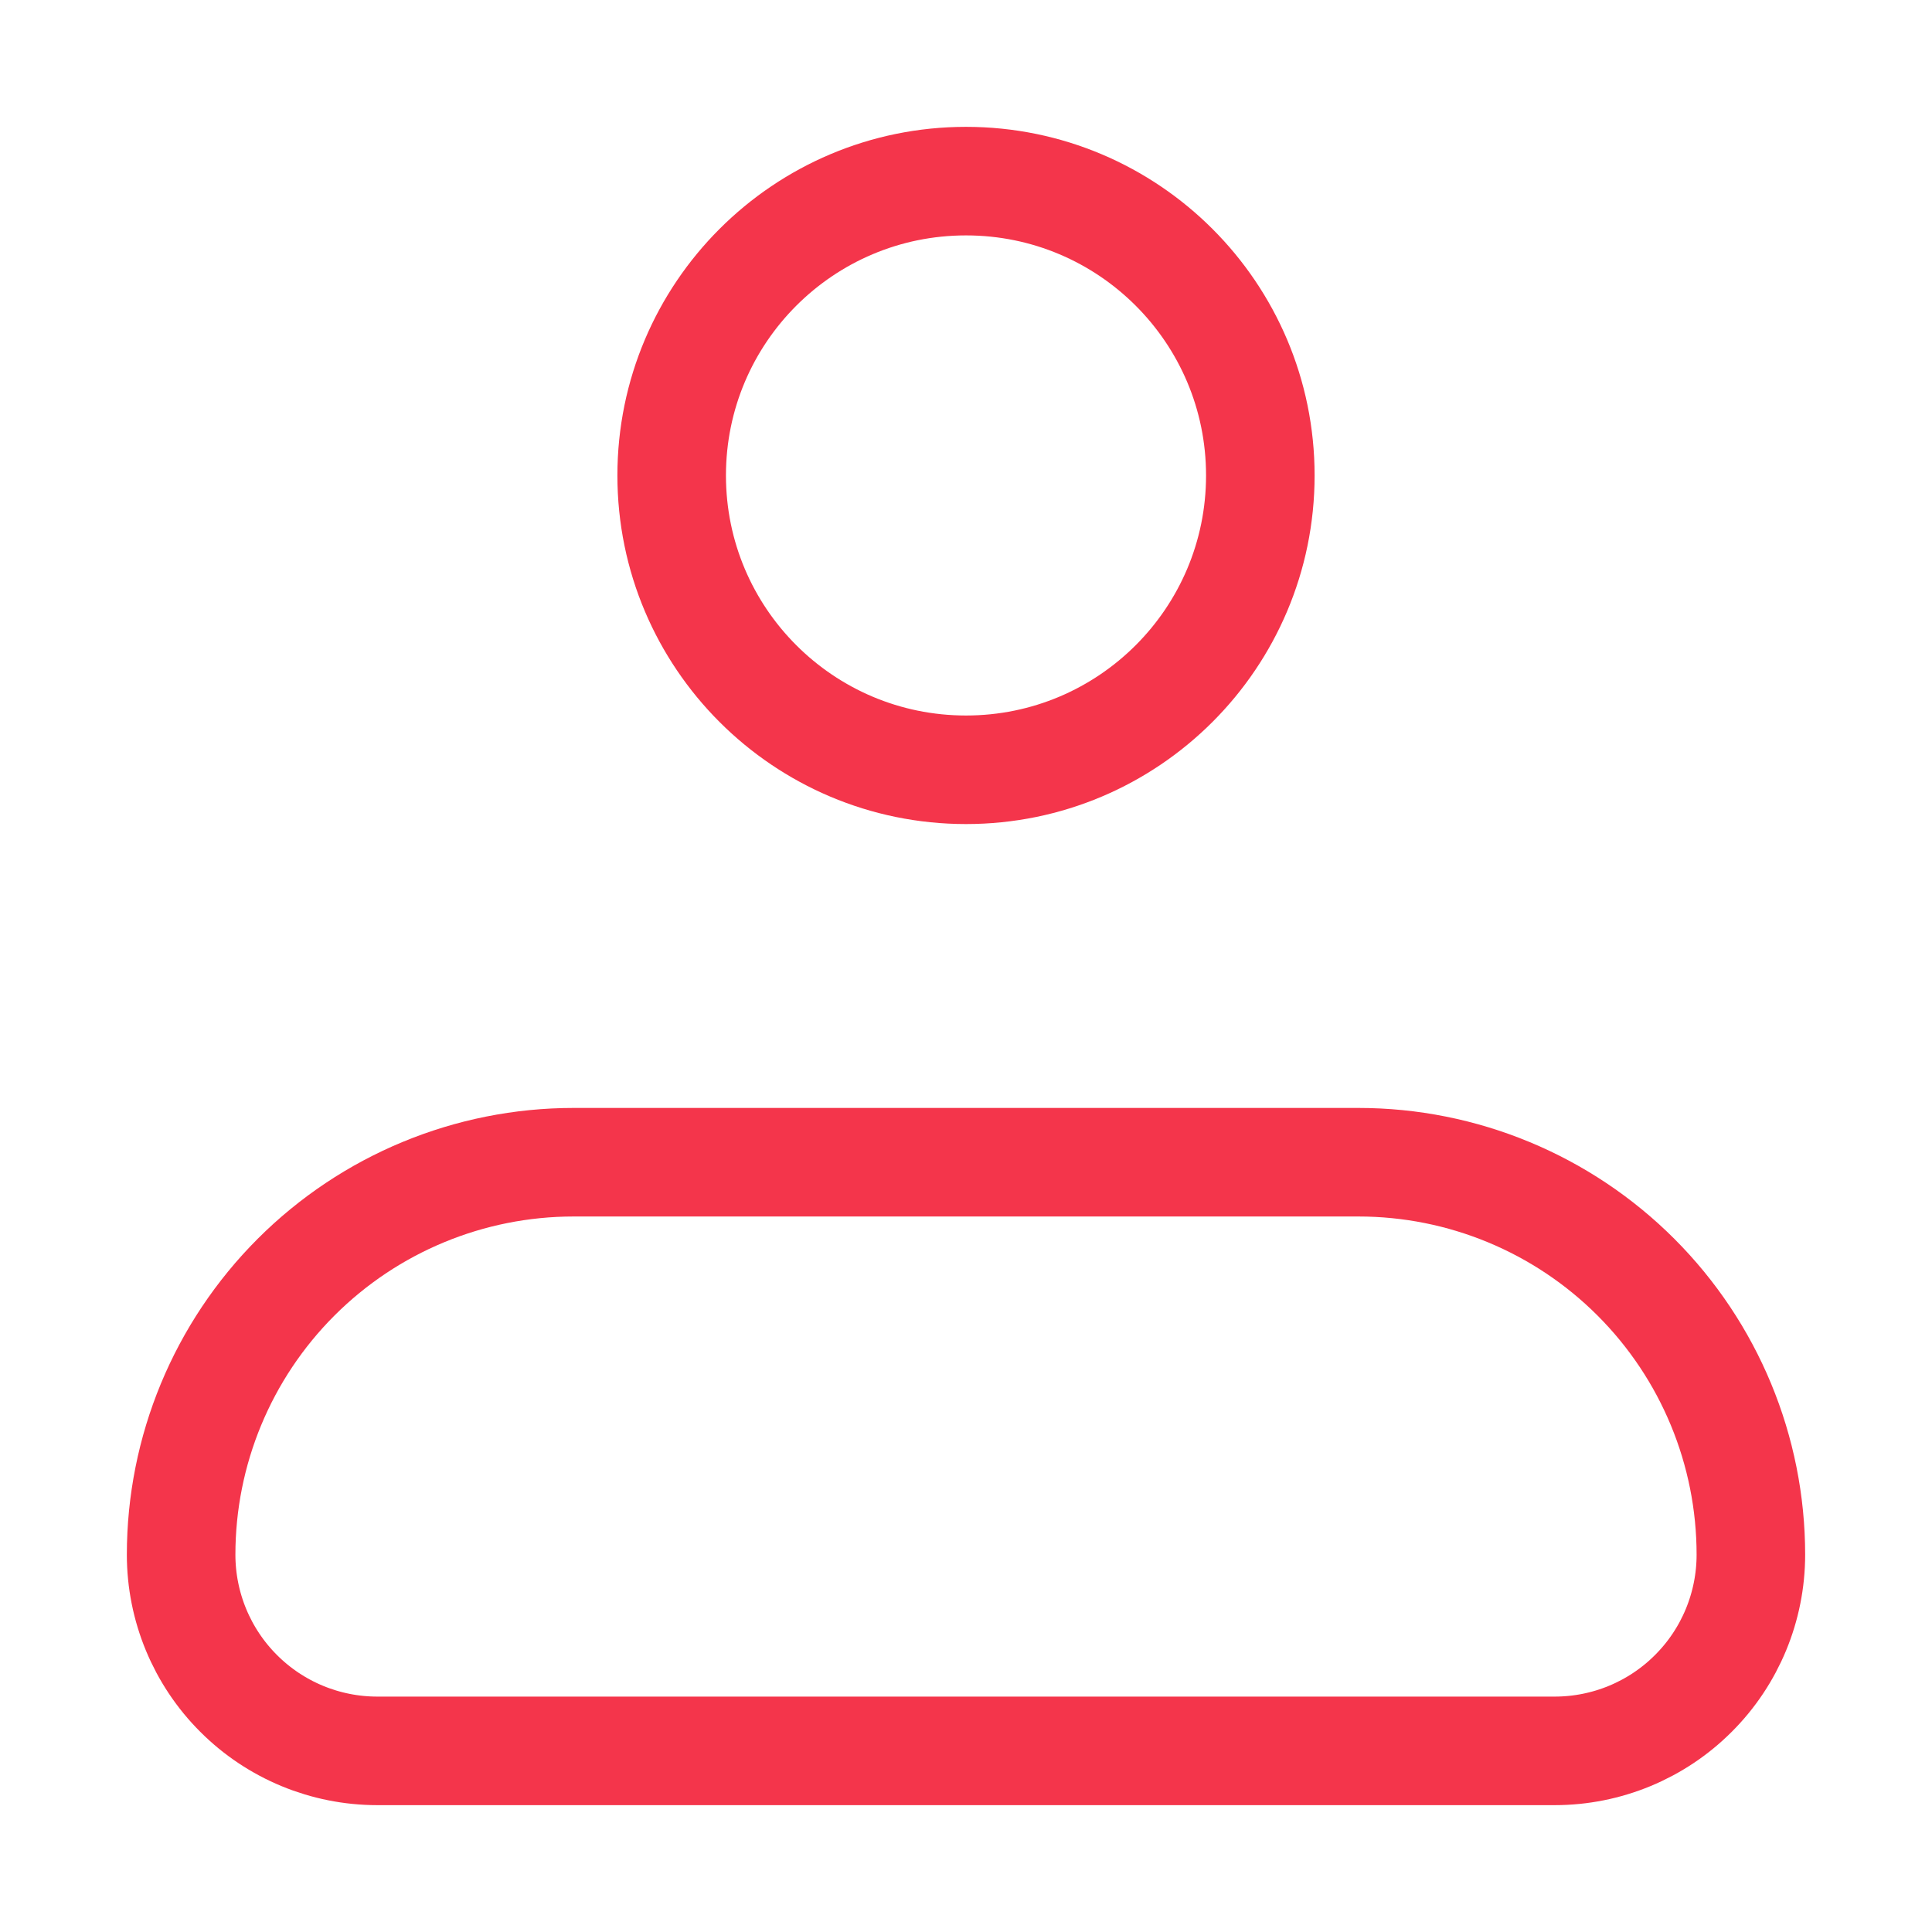
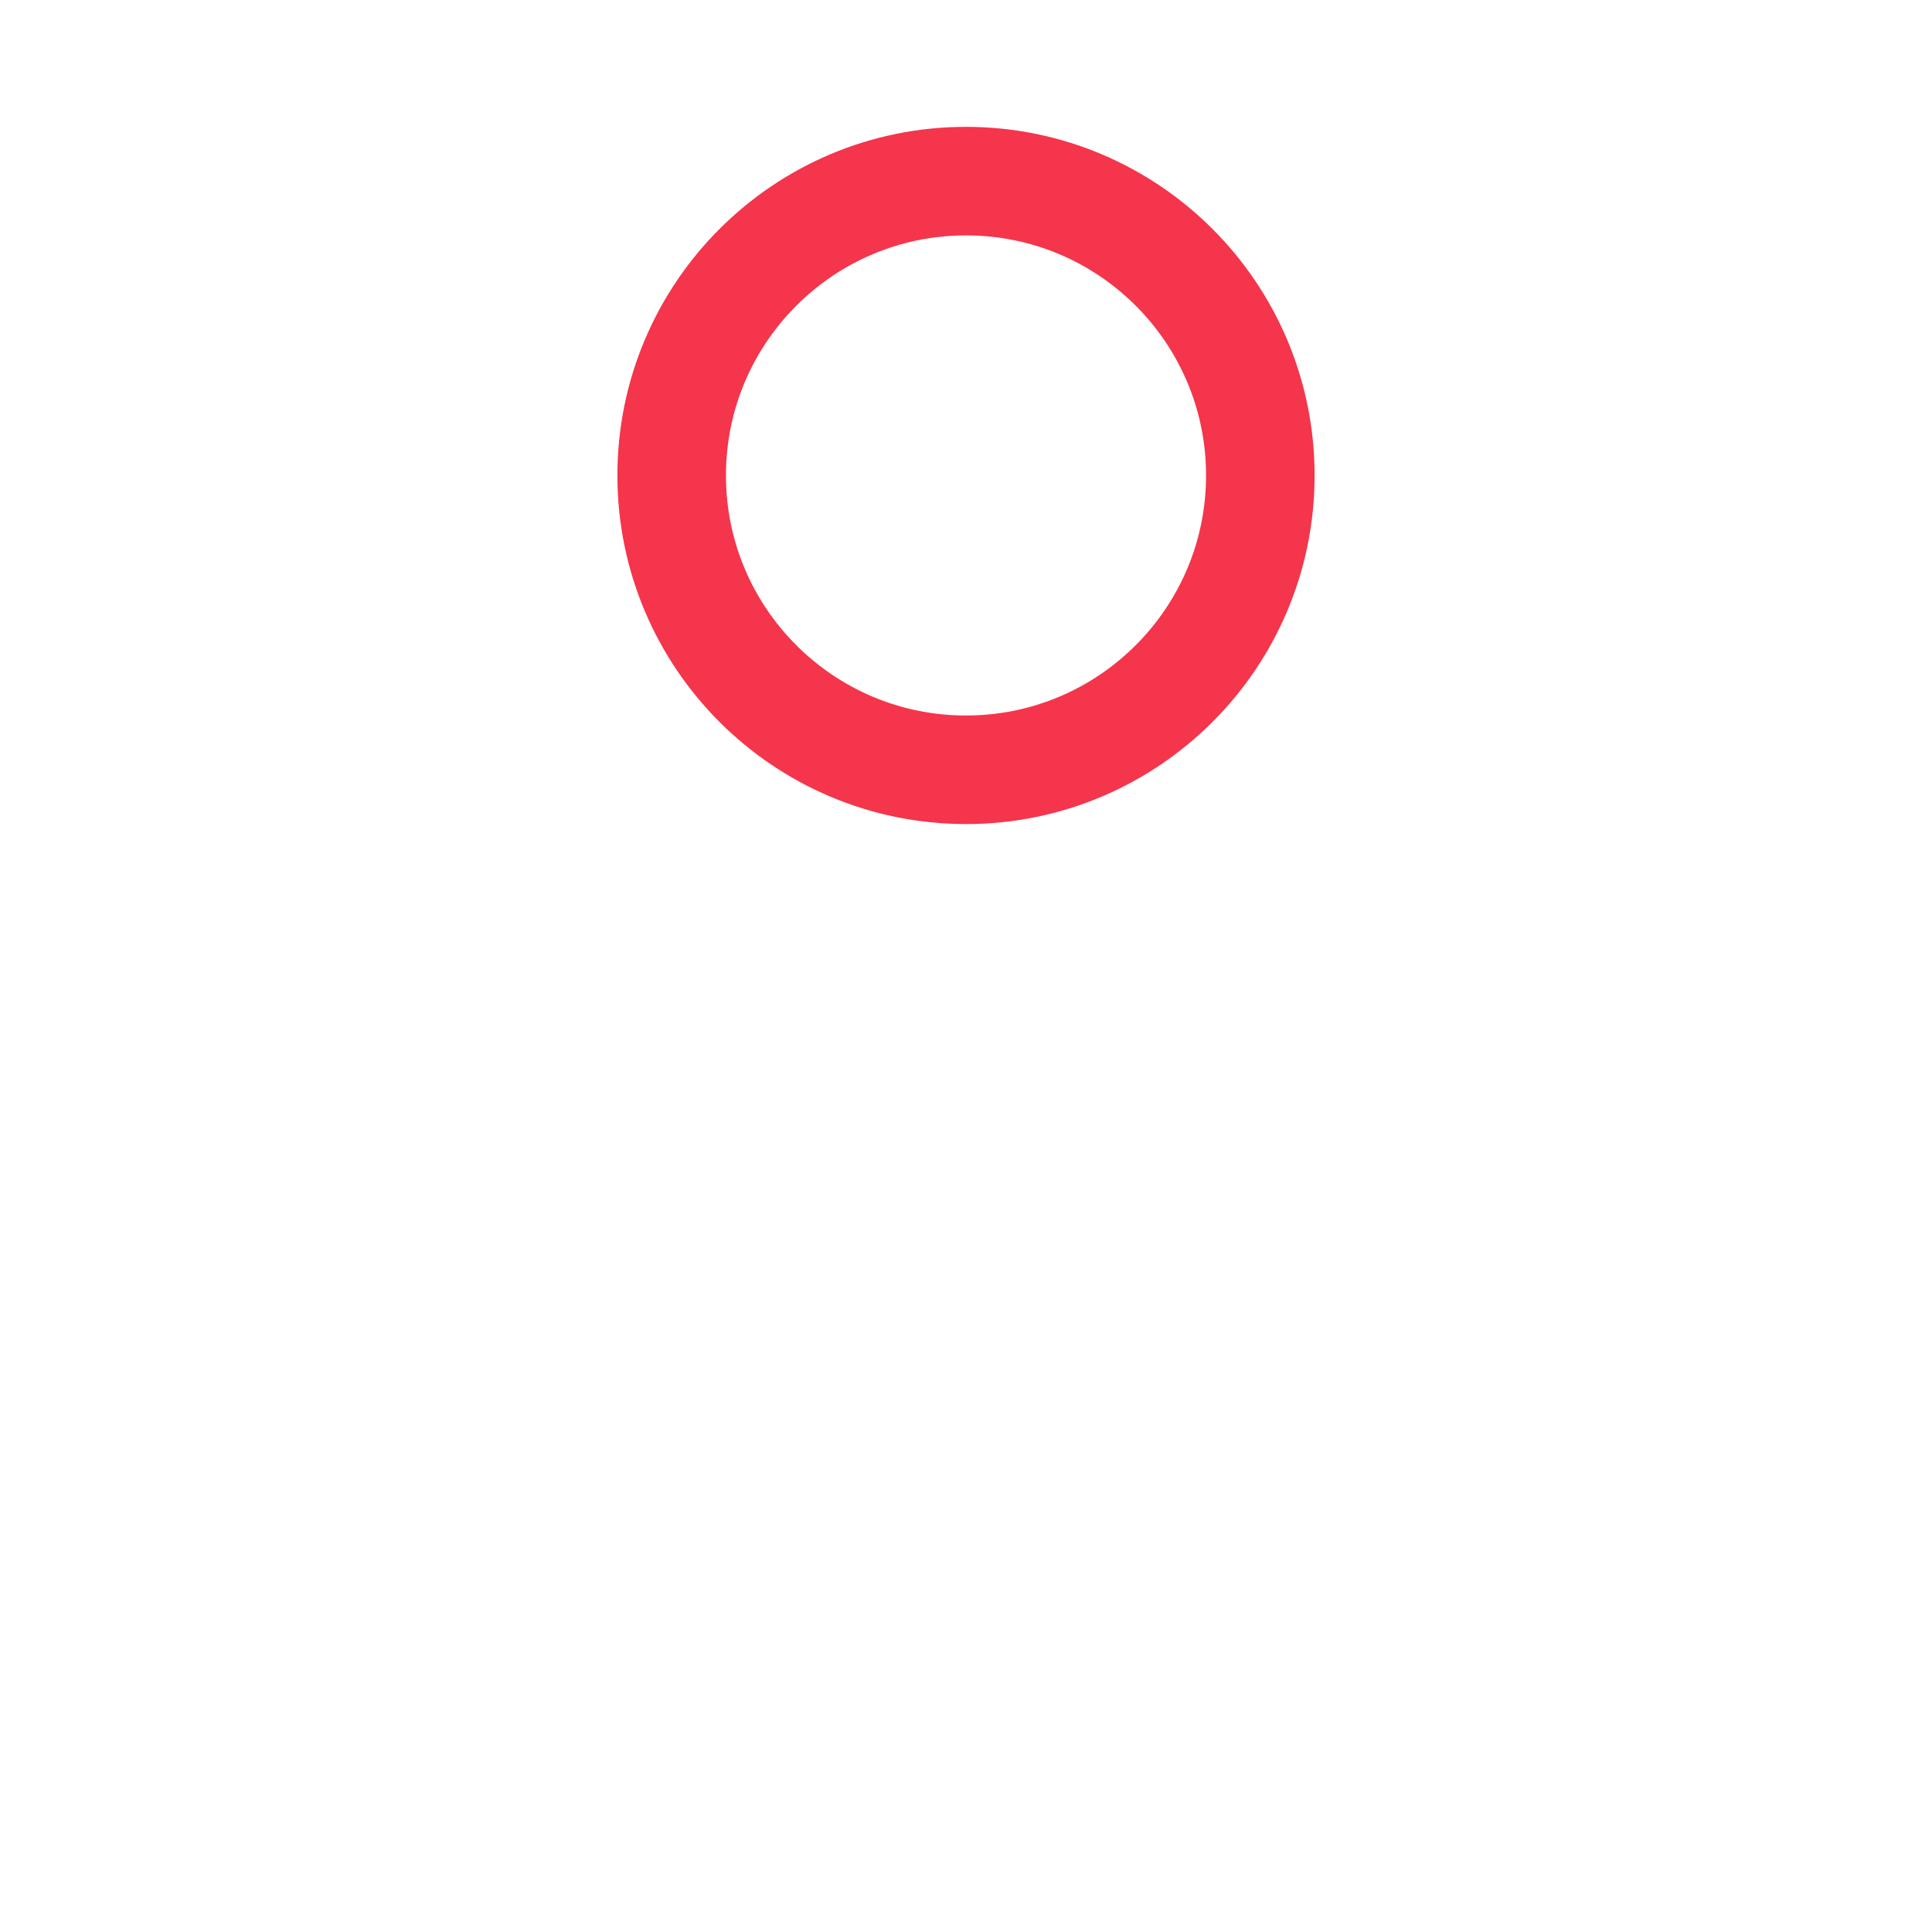
<svg xmlns="http://www.w3.org/2000/svg" width="32" height="32" viewBox="0 0 32 32" fill="none">
-   <path d="M3 25.75C3 24.026 3.685 22.373 4.904 21.154C6.123 19.935 7.776 19.25 9.5 19.25H22.5C24.224 19.25 25.877 19.935 27.096 21.154C28.315 22.373 29 24.026 29 25.75C29 26.612 28.658 27.439 28.048 28.048C27.439 28.658 26.612 29 25.75 29H6.25C5.388 29 4.561 28.658 3.952 28.048C3.342 27.439 3 26.612 3 25.75Z" stroke="#F4354B" stroke-width="1.798" stroke-linejoin="round" />
  <path d="M16 12.75C18.692 12.75 20.875 10.567 20.875 7.875C20.875 5.183 18.692 3 16 3C13.308 3 11.125 5.183 11.125 7.875C11.125 10.567 13.308 12.75 16 12.75Z" stroke="#F4354B" stroke-width="1.798" />
</svg>